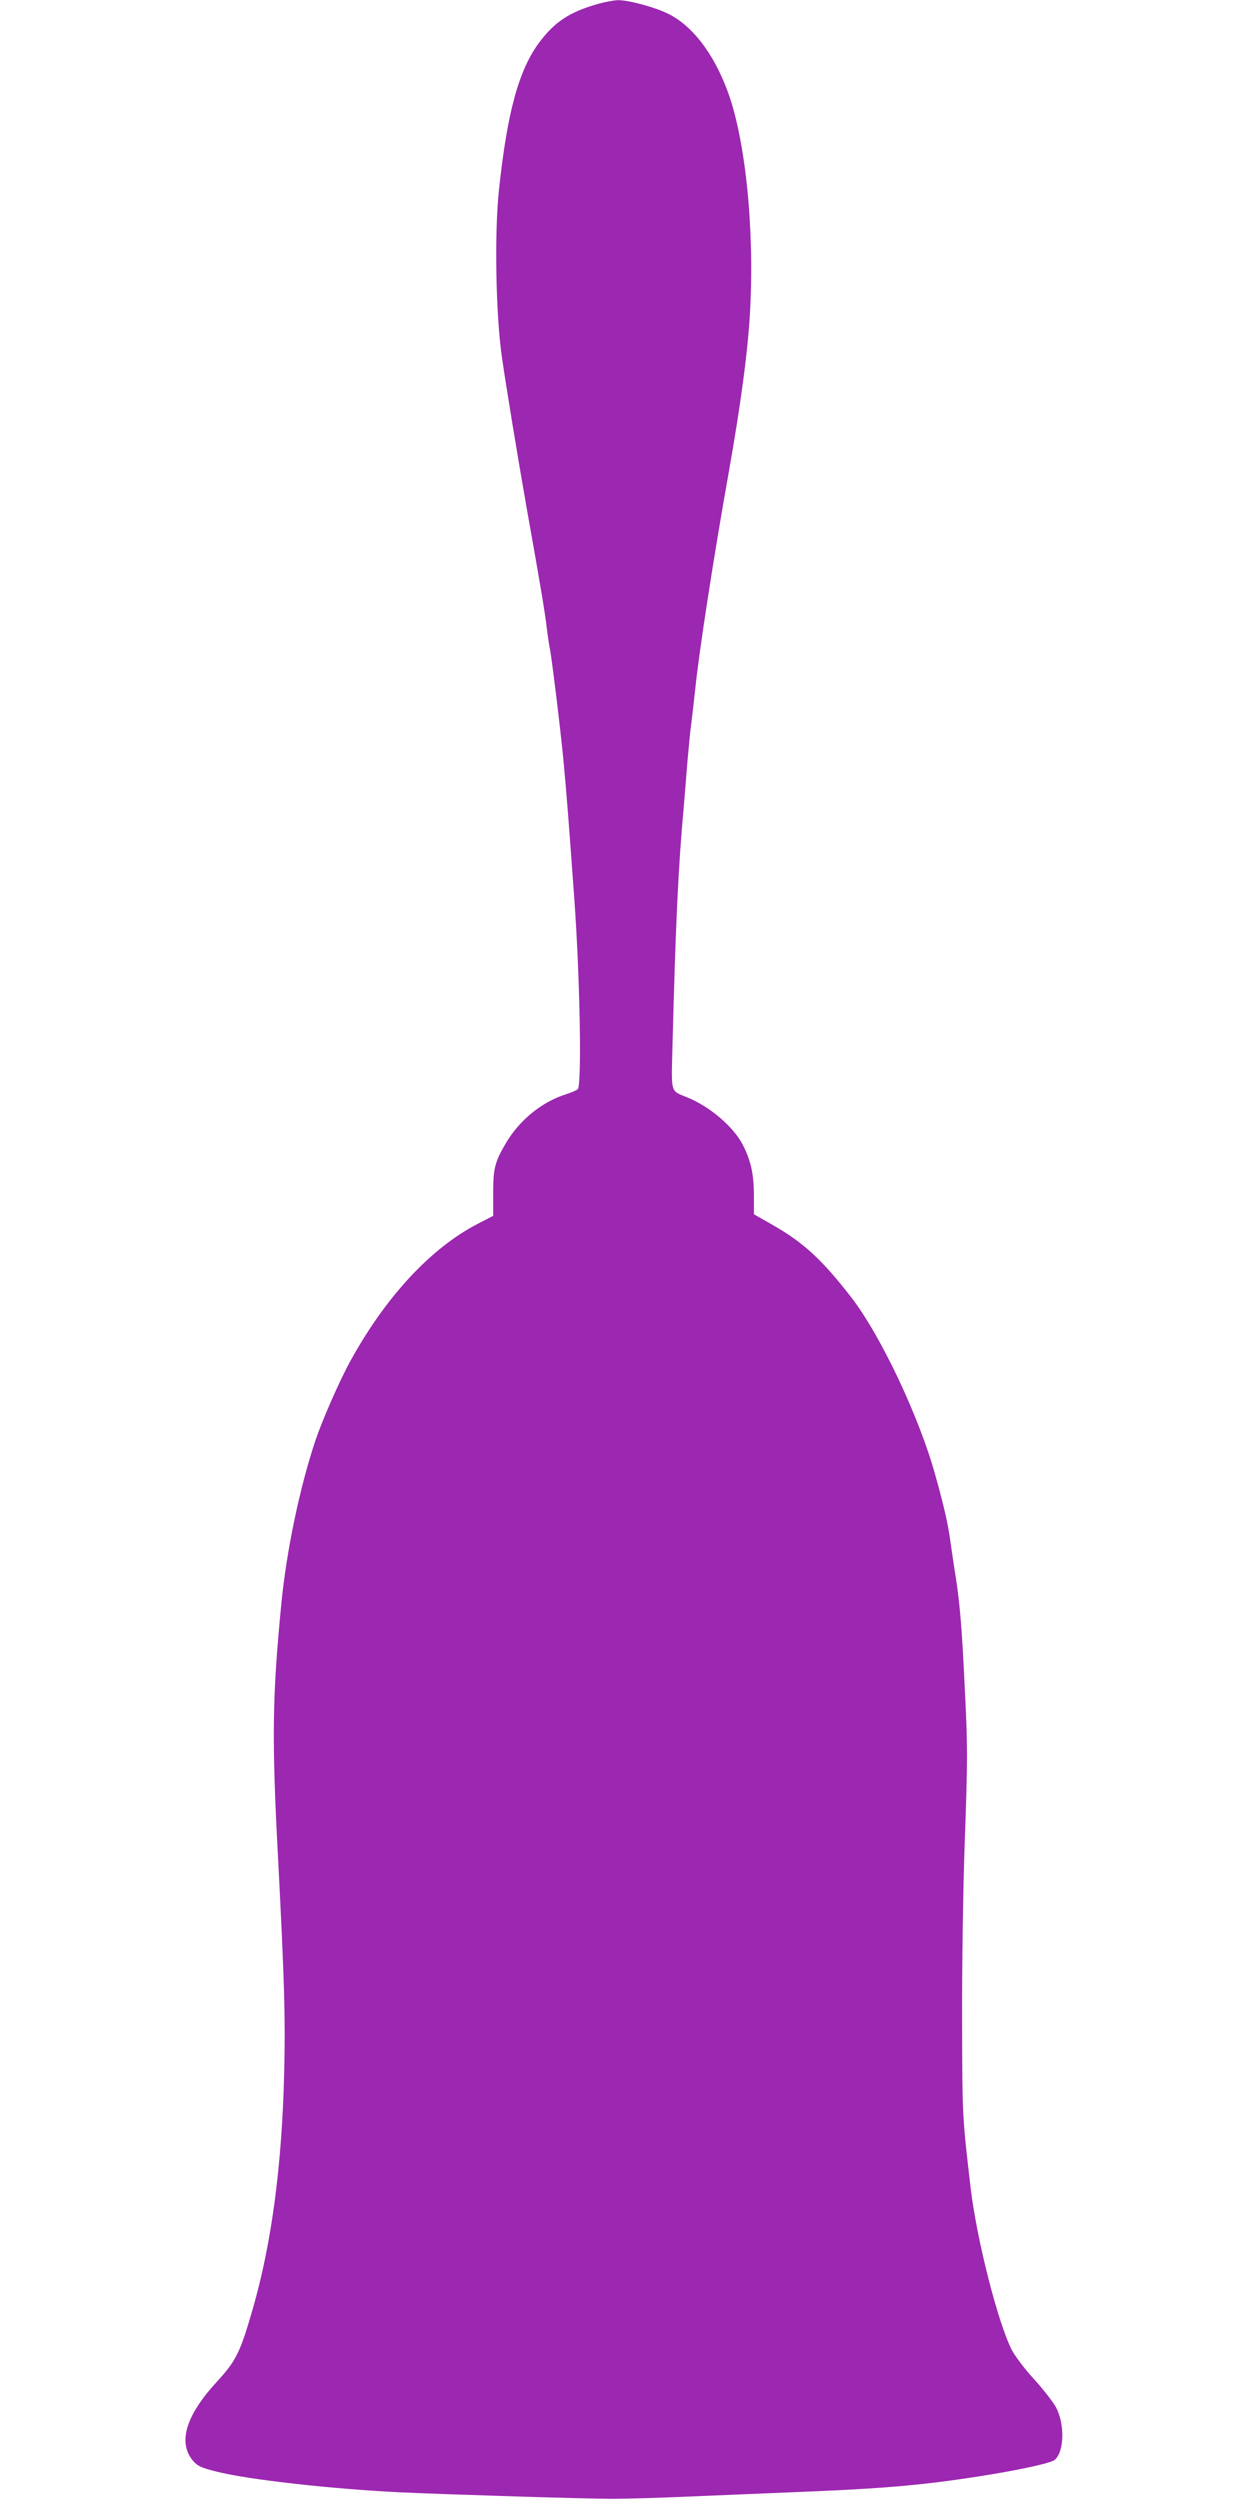
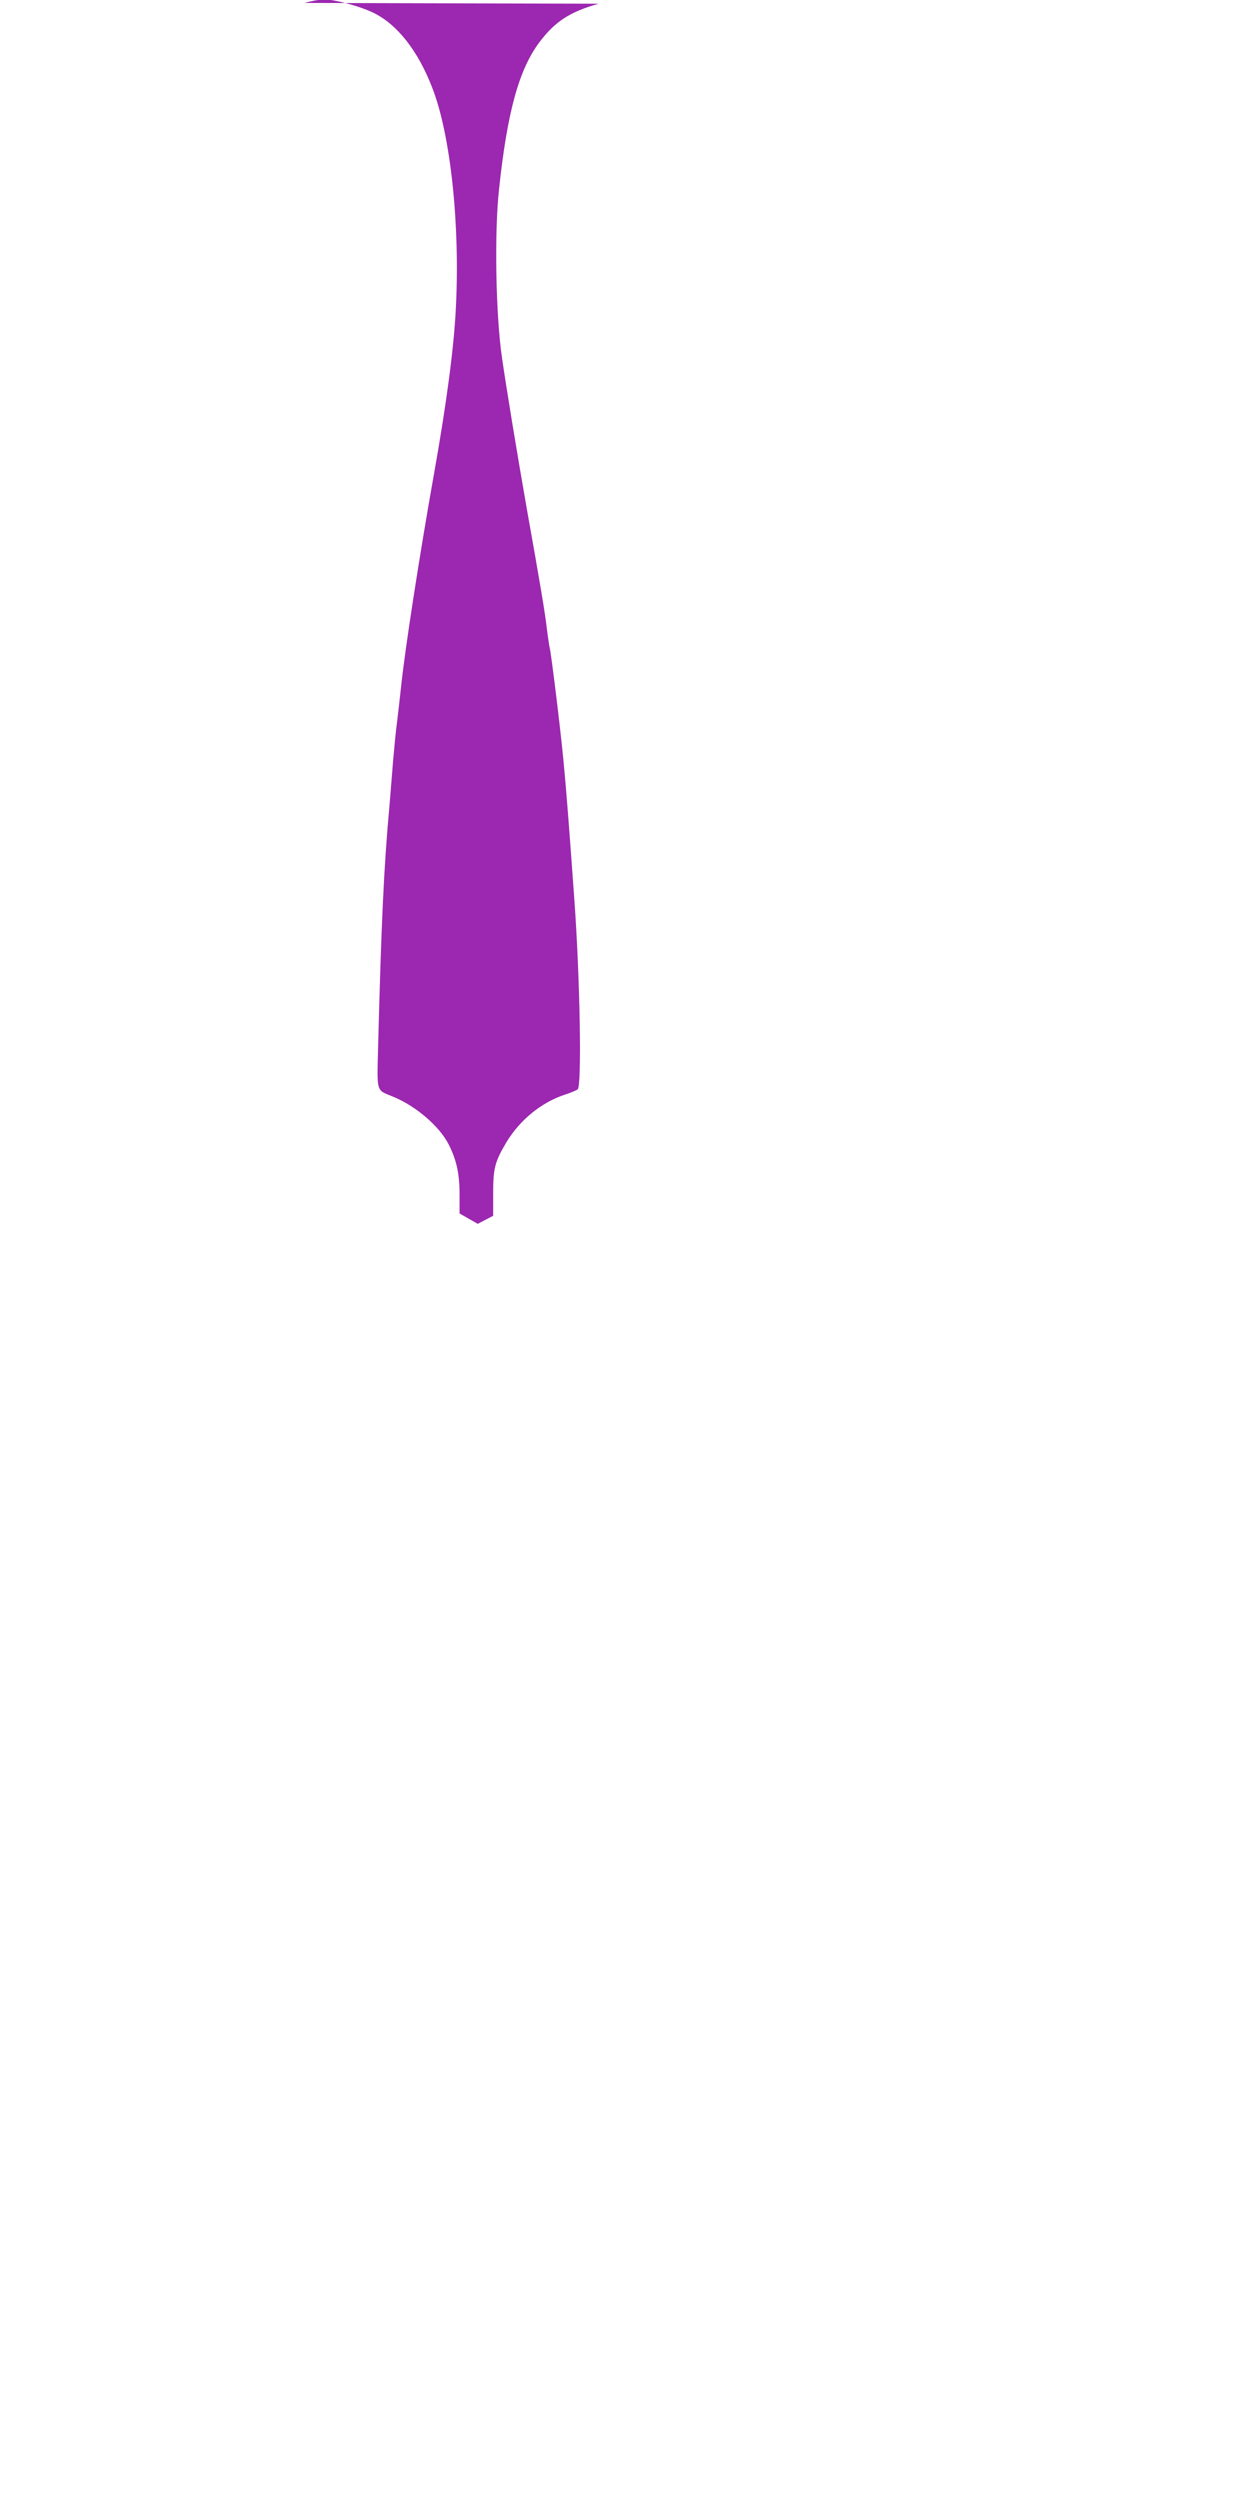
<svg xmlns="http://www.w3.org/2000/svg" version="1.0" width="640pt" height="1280pt" viewBox="0 0 640 1280" preserveAspectRatio="xMidYMid meet">
  <g transform="translate(0,1280) scale(0.1,-0.1)" fill="#9c27b0" stroke="none">
-     <path d="M3065 12781 c-148 -42 -223 -91 -303 -197 -105 -140 -165 -357 -207 -754 -24 -218 -17 -641 15 -860 20 -141 80 -507 129 -785 65 -364 93 -530 101 -605 6 -47 13 -92 15 -100 7 -25 54 -406 70 -575 14 -144 30 -351 56 -715 29 -406 38 -950 17 -967 -7 -6 -36 -18 -64 -27 -121 -39 -232 -130 -301 -244 -59 -100 -68 -132 -68 -262 l0 -115 -79 -41 c-240 -124 -472 -374 -653 -704 -55 -100 -142 -299 -178 -405 -81 -243 -148 -564 -175 -840 -46 -477 -49 -687 -16 -1305 32 -620 38 -817 31 -1090 -11 -474 -64 -873 -159 -1205 -66 -230 -86 -271 -187 -381 -158 -172 -199 -310 -121 -403 23 -27 42 -36 122 -56 168 -42 593 -89 945 -106 270 -12 943 -33 1085 -33 63 0 241 5 395 12 154 6 447 19 650 27 270 12 436 24 615 46 280 35 574 91 601 115 49 44 51 185 5 270 -15 27 -65 91 -111 142 -47 50 -98 119 -115 151 -72 143 -179 566 -210 826 -43 369 -43 364 -44 855 -1 267 5 674 13 905 16 447 16 496 0 815 -13 277 -24 414 -44 545 -10 61 -23 151 -30 200 -12 87 -33 178 -77 335 -83 299 -280 714 -429 907 -152 196 -246 282 -406 373 l-93 53 0 96 c0 107 -15 177 -56 258 -48 94 -170 198 -287 245 -85 35 -80 16 -74 258 16 617 29 916 58 1230 5 63 14 169 19 235 6 66 14 154 20 195 5 41 14 120 20 175 19 188 95 679 170 1100 63 355 101 638 111 844 22 426 -27 888 -121 1128 -72 187 -177 321 -296 381 -69 35 -209 73 -263 71 -20 -1 -63 -9 -96 -18z" />
+     <path d="M3065 12781 c-148 -42 -223 -91 -303 -197 -105 -140 -165 -357 -207 -754 -24 -218 -17 -641 15 -860 20 -141 80 -507 129 -785 65 -364 93 -530 101 -605 6 -47 13 -92 15 -100 7 -25 54 -406 70 -575 14 -144 30 -351 56 -715 29 -406 38 -950 17 -967 -7 -6 -36 -18 -64 -27 -121 -39 -232 -130 -301 -244 -59 -100 -68 -132 -68 -262 l0 -115 -79 -41 l-93 53 0 96 c0 107 -15 177 -56 258 -48 94 -170 198 -287 245 -85 35 -80 16 -74 258 16 617 29 916 58 1230 5 63 14 169 19 235 6 66 14 154 20 195 5 41 14 120 20 175 19 188 95 679 170 1100 63 355 101 638 111 844 22 426 -27 888 -121 1128 -72 187 -177 321 -296 381 -69 35 -209 73 -263 71 -20 -1 -63 -9 -96 -18z" />
  </g>
</svg>